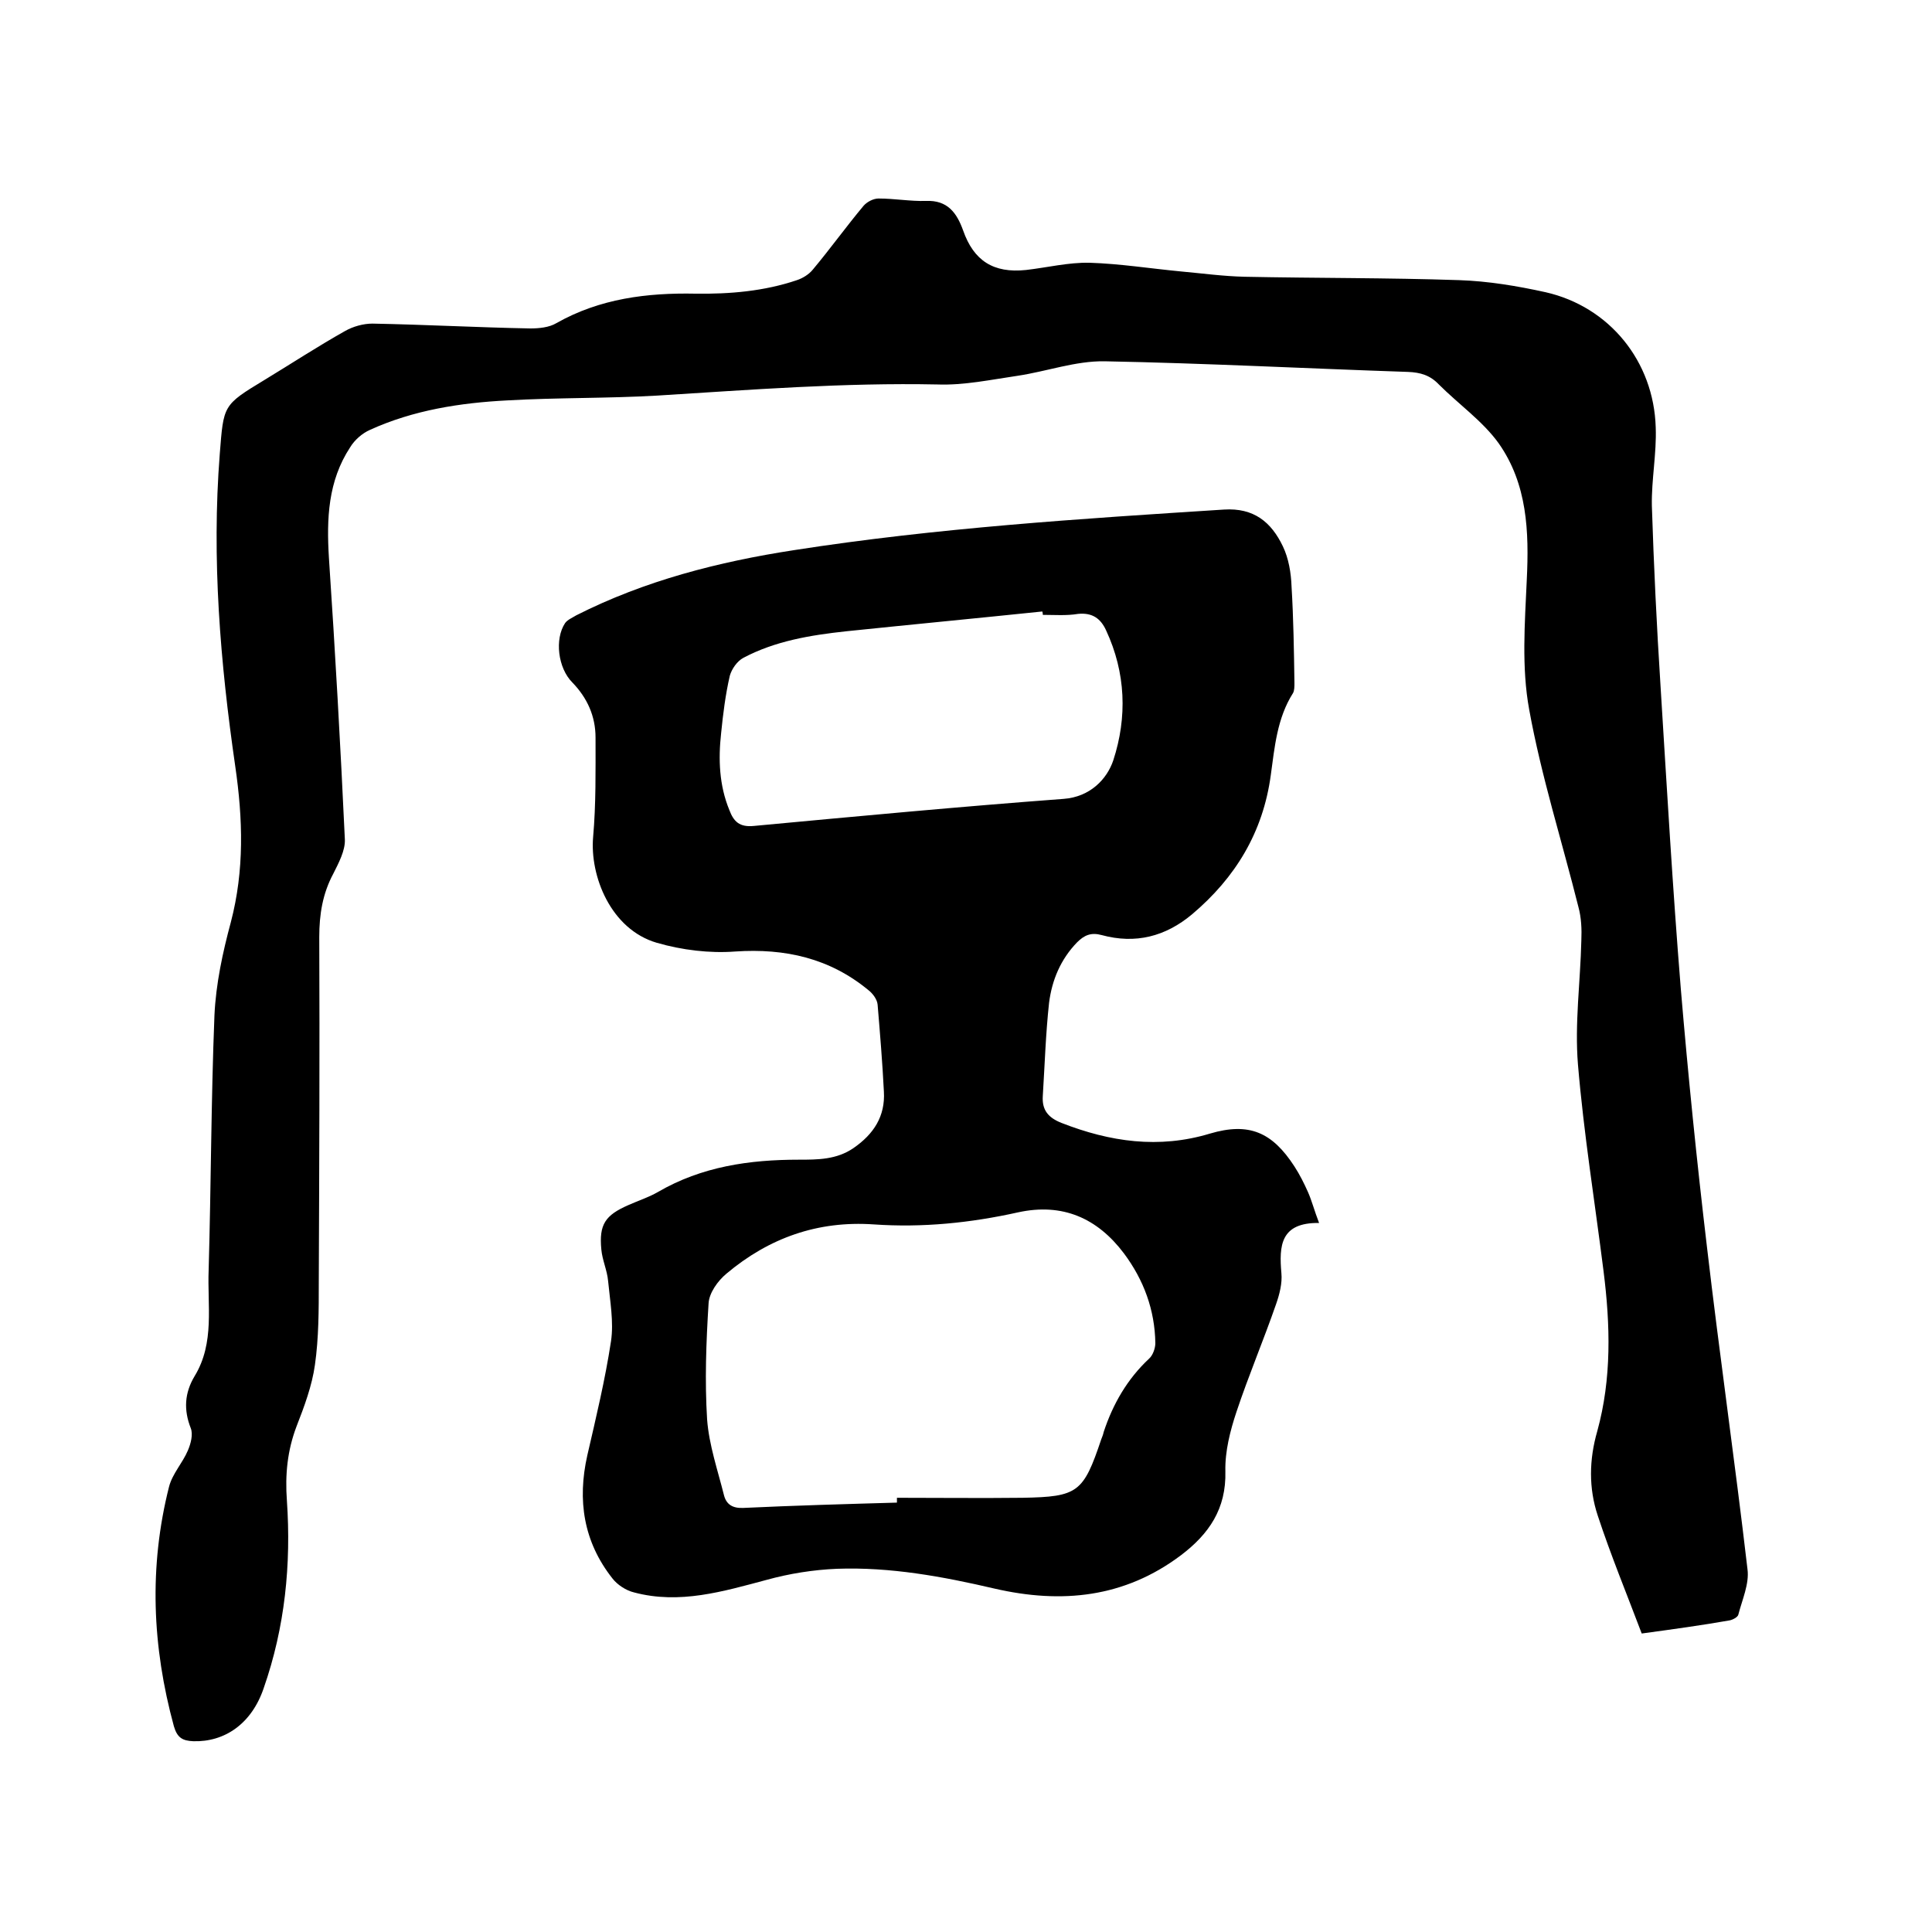
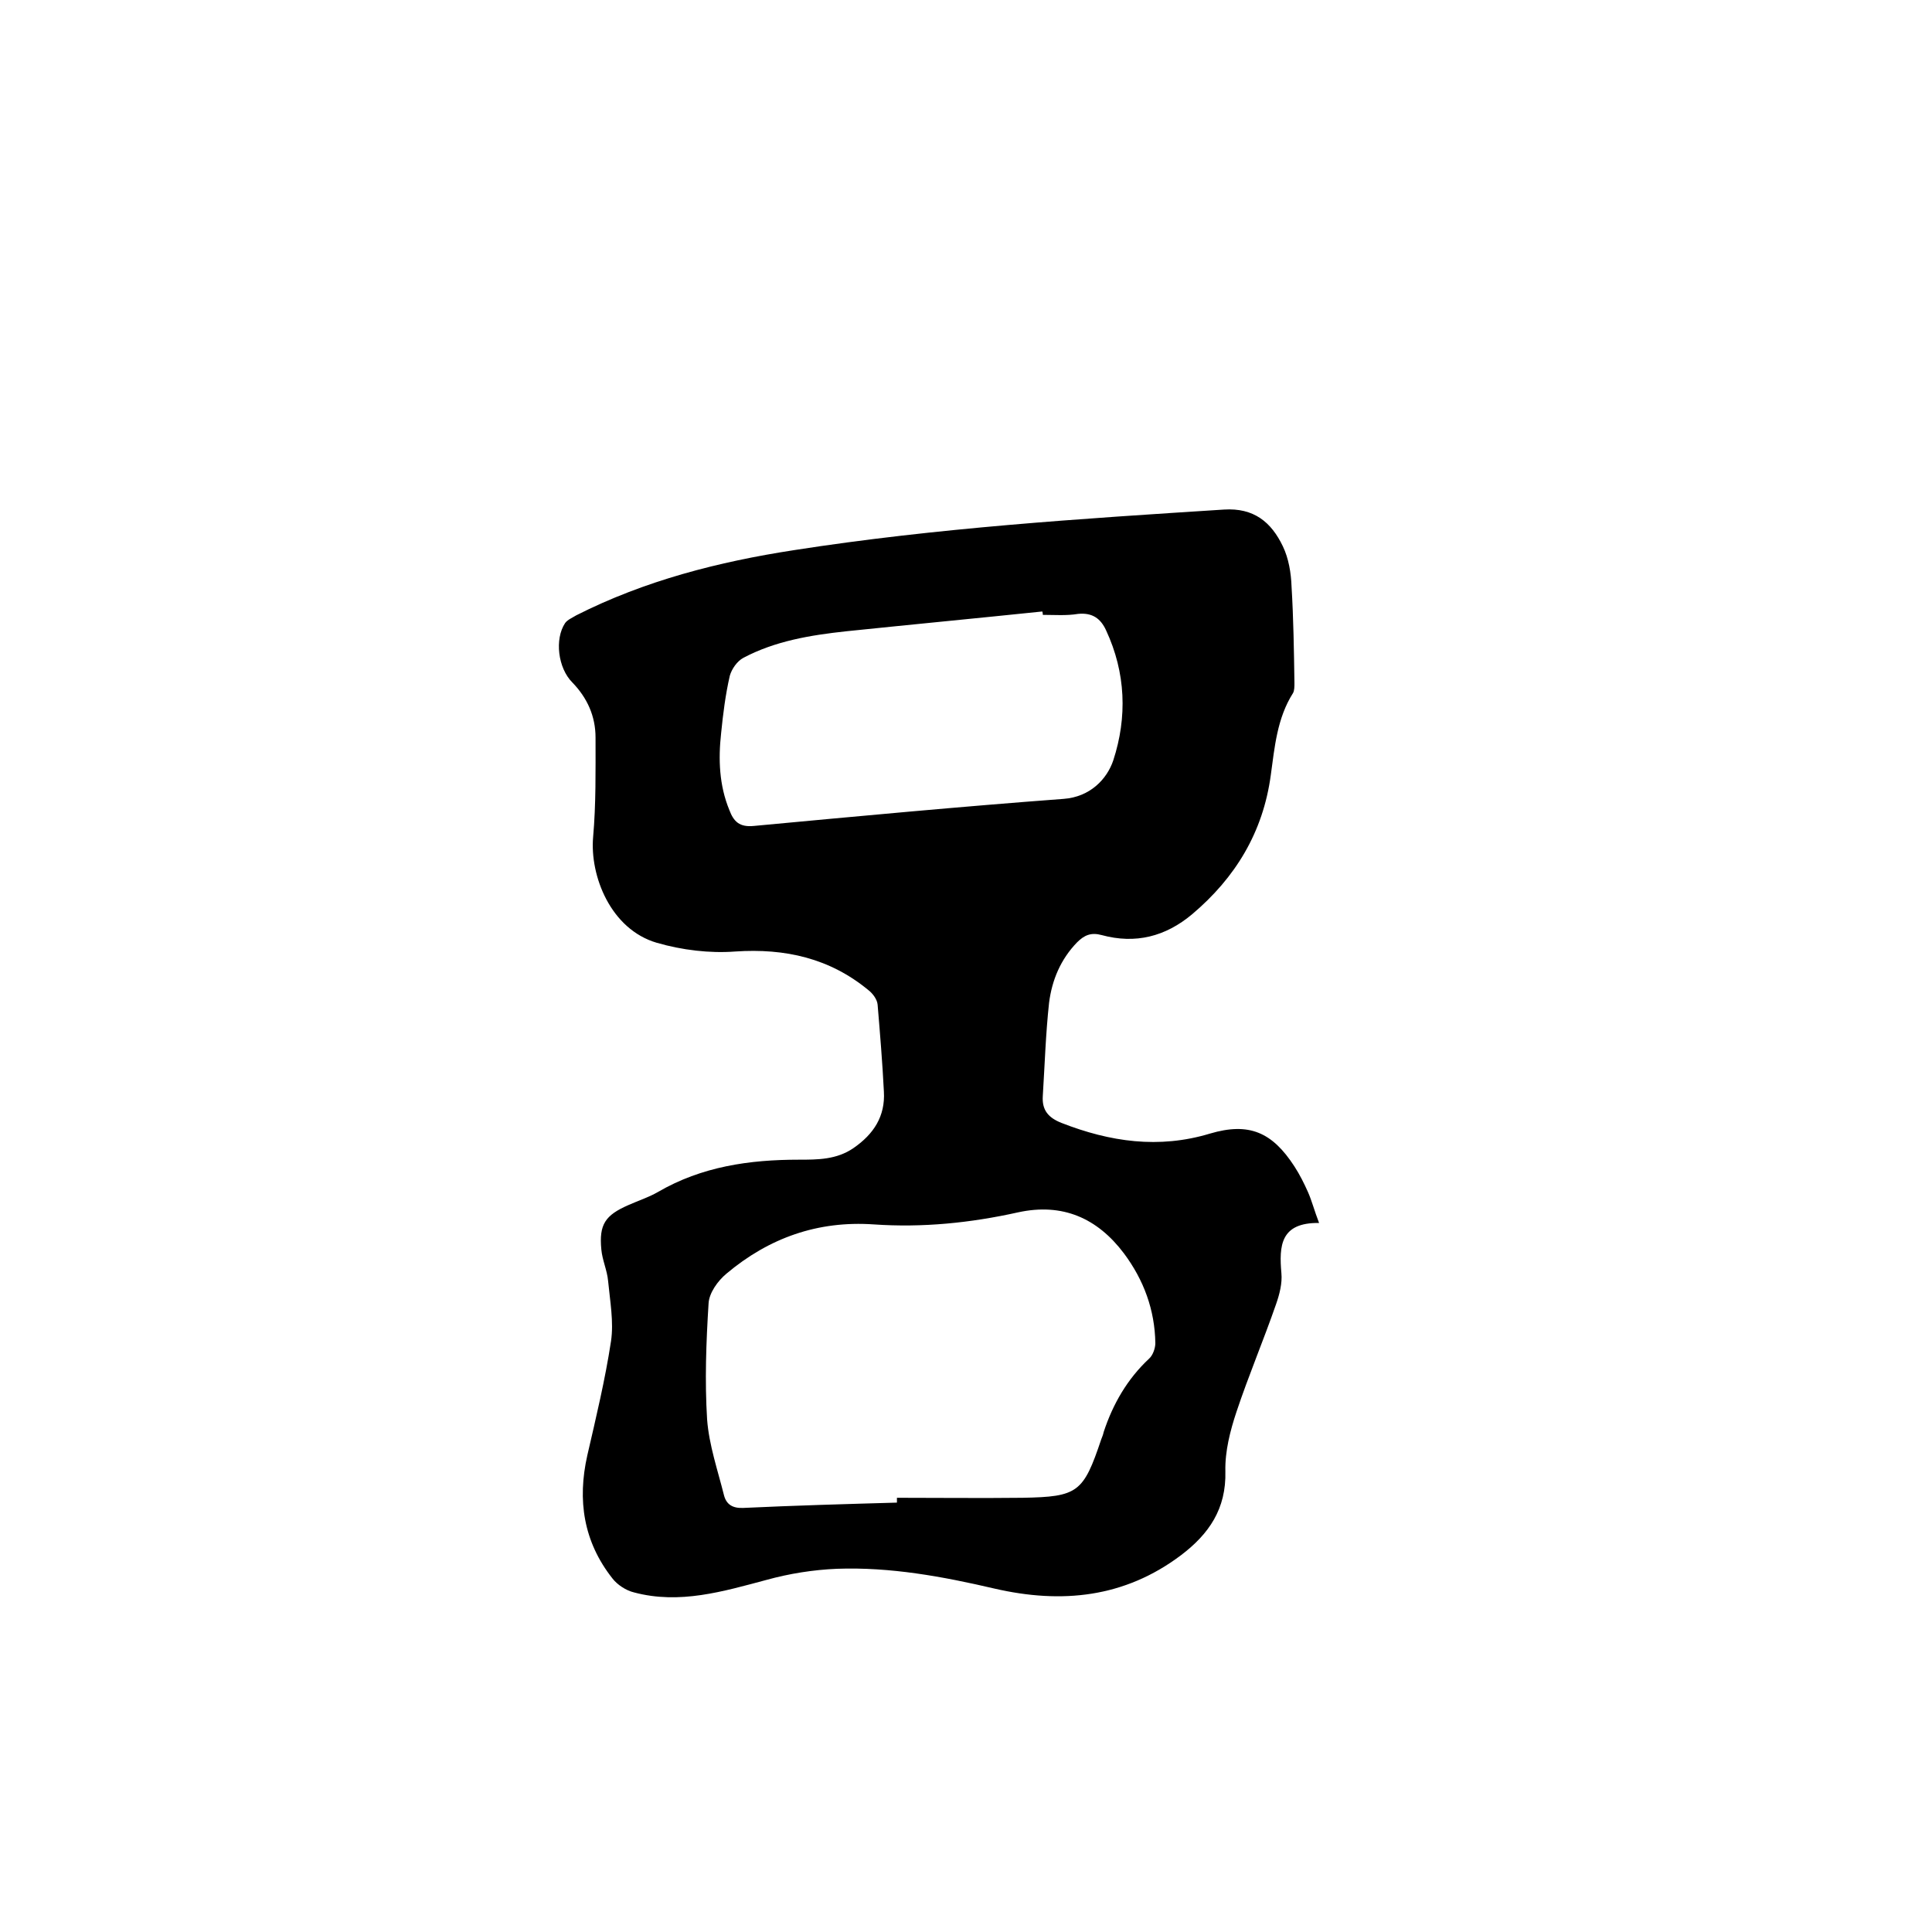
<svg xmlns="http://www.w3.org/2000/svg" enable-background="new 0 0 400 400" viewBox="0 0 400 400">
-   <path d="m339.9 338.2c-3.1-8.2-6.4-16.2-9.1-24.4-1.9-5.7-1.8-11.6-.1-17.5 3-10.9 2.7-22 1.3-33.1-1.8-14.3-4.1-28.5-5.3-42.8-.7-8.5.5-17.1.7-25.7.1-2.3 0-4.7-.6-6.9-3.4-13.6-7.7-27.1-10.2-40.9-1.6-8.7-.9-17.9-.5-26.8.5-10.1.1-19.9-5.8-28.3-3.3-4.6-8.3-8.1-12.4-12.2-1.8-1.9-3.8-2.5-6.4-2.6-20.9-.7-41.9-1.8-62.8-2.2-6-.1-12 2.1-18 3-5.5.8-11.1 2-16.6 1.8-19.4-.4-38.7 1.1-58 2.3-10.3.6-20.7.4-31.1 1-9.7.5-19.4 2-28.4 6.1-1.6.7-3.2 2.1-4.1 3.6-4.6 7-4.9 14.8-4.4 22.9 1.3 19.4 2.4 38.9 3.3 58.3.1 2.3-1.3 4.9-2.4 7.1-2.2 4.1-2.9 8.4-2.9 13.1.1 23.8 0 47.6-.1 71.5 0 5.7 0 11.5-.8 17.1-.6 4.3-2.2 8.6-3.8 12.7-1.9 5-2.4 10-2 15.4.9 13.2-.4 26.2-4.8 38.8-2.5 7.4-8.1 11.2-14.6 11-2.2-.1-3.3-.7-4-3.1-4.5-16.5-5.2-33-1-49.6.7-2.7 2.8-4.9 3.9-7.5.6-1.4 1.1-3.3.6-4.6-1.5-3.8-1.3-7.3.8-10.8 4.2-6.9 2.6-14.6 2.9-22 .5-17.6.5-35.1 1.2-52.7.3-6.5 1.7-13 3.4-19.3 2.8-10.7 2.5-21.3.9-32.3-3.1-21.4-4.9-42.9-3.2-64.6.8-10.1.6-10.1 9.2-15.3 5.6-3.4 11.1-7 16.8-10.2 1.6-.9 3.7-1.5 5.6-1.5 10.9.2 21.8.8 32.7 1 1.8 0 3.9-.2 5.4-1.1 9-5.1 18.8-6.3 28.8-6.1 7.1.1 14.2-.5 21-2.8 1.2-.4 2.5-1.2 3.3-2.2 3.6-4.3 6.9-8.9 10.5-13.2.7-.8 2-1.5 3.1-1.5 3.3 0 6.6.6 9.8.5 4.5-.2 6.4 2.5 7.7 6.1 2.2 6.3 6.3 8.9 13 8.2 4.4-.5 8.8-1.6 13.2-1.5 6.3.2 12.6 1.2 18.9 1.8 4.4.4 8.8 1 13.2 1.1 14.8.3 29.6.2 44.4.7 6 .2 12 1.2 17.9 2.5 13.2 3 22.4 14.3 22.8 28 .2 5.4-.9 10.8-.8 16.2.4 12.5 1 24.9 1.8 37.4 1.3 20.9 2.5 41.8 4.2 62.7 1.5 17.8 3.3 35.6 5.4 53.3 2.6 22.3 5.8 44.5 8.4 66.8.4 3-1.1 6.3-1.9 9.4-.1.5-1.2 1.1-1.9 1.2-5.7 1-11.5 1.8-18.1 2.7z" />
  <path d="m273.1 253.2c-8-.1-8.3 4.7-7.8 10.4.2 2.1-.4 4.4-1.1 6.4-2.6 7.5-5.7 14.8-8.2 22.3-1.3 3.9-2.4 8.2-2.3 12.3.2 7.8-3.4 13-9.2 17.4-11.7 8.8-24.7 10.1-38.6 6.9-10.7-2.5-21.6-4.5-32.6-4.1-4.9.2-9.9 1-14.6 2.3-9 2.4-18 5.1-27.4 2.6-1.7-.4-3.5-1.6-4.5-2.9-6-7.6-7.3-16.2-5.2-25.5 1.8-7.8 3.7-15.7 4.9-23.6.6-4-.2-8.3-.6-12.5-.2-2.2-1.2-4.3-1.4-6.5-.5-5.2.8-7.1 5.6-9.2 2-.9 4.2-1.6 6.1-2.7 9.1-5.3 19-6.7 29.2-6.7 3.9 0 7.8 0 11.3-2.4 4.2-2.9 6.6-6.6 6.3-11.7-.3-6-.8-12-1.3-18-.1-1.1-1-2.3-1.9-3-8-6.6-17.2-8.7-27.6-8-5.3.4-11-.3-16.2-1.8-9.6-2.8-13.9-13.9-13.2-21.9.6-6.8.5-13.7.5-20.6 0-4.4-1.7-8.2-4.8-11.4-3-3-3.7-9-1.5-12.3.5-.7 1.5-1.1 2.3-1.6 14.2-7.2 29.5-11.1 45.1-13.5 29.5-4.6 59.3-6.5 89-8.4 6.2-.4 9.8 2.6 12.2 7.6 1.2 2.5 1.7 5.5 1.8 8.3.4 6.6.5 13.3.6 20 0 .7 0 1.6-.3 2.1-3.3 5.2-3.8 11.2-4.6 17-1.6 11.8-7.3 21.2-16.3 28.8-5.5 4.6-11.7 6.2-18.7 4.3-2.2-.6-3.6 0-5.1 1.5-3.4 3.5-5.2 7.8-5.8 12.5-.7 6.4-.9 12.9-1.3 19.3-.2 2.9 1.1 4.5 3.9 5.6 10 3.9 20.1 5.4 30.7 2.2 8.1-2.4 12.9-.3 17.5 6.8 1.1 1.7 2 3.5 2.8 5.3s1.3 3.8 2.3 6.4zm-87.4 57.9c0-.3 0-.7 0-1 8.7 0 17.3.1 26 0 11.5-.2 12.6-1.1 16.3-12.1.2-.5.4-1 .5-1.5 1.9-5.8 4.9-11 9.4-15.2.8-.7 1.3-2.2 1.3-3.2-.1-6.9-2.4-13.1-6.5-18.6-5.5-7.3-12.7-10.5-21.9-8.5-9.9 2.2-19.8 3.2-29.9 2.5-11.6-.8-21.7 2.8-30.5 10.2-1.8 1.5-3.6 4-3.7 6.2-.5 8-.8 16-.3 24 .4 5.3 2.2 10.5 3.5 15.7.5 1.9 1.8 2.7 4 2.6 10.6-.5 21.2-.8 31.8-1.1zm30.2-183.8c0-.2 0-.4-.1-.7-13.5 1.4-27.1 2.7-40.6 4.1-7.4.8-14.7 2-21.3 5.5-1.3.7-2.4 2.3-2.8 3.7-.9 3.9-1.4 7.9-1.8 11.9-.6 5.4-.4 10.8 1.7 15.9.9 2.4 2.1 3.6 5.1 3.3 21.4-2 42.7-4 64.1-5.6 5.5-.4 9-4.1 10.3-8 2.9-8.9 2.6-18.1-1.5-26.9-1.1-2.4-2.8-3.7-5.8-3.4-2.4.4-4.9.2-7.3.2z" />
</svg>